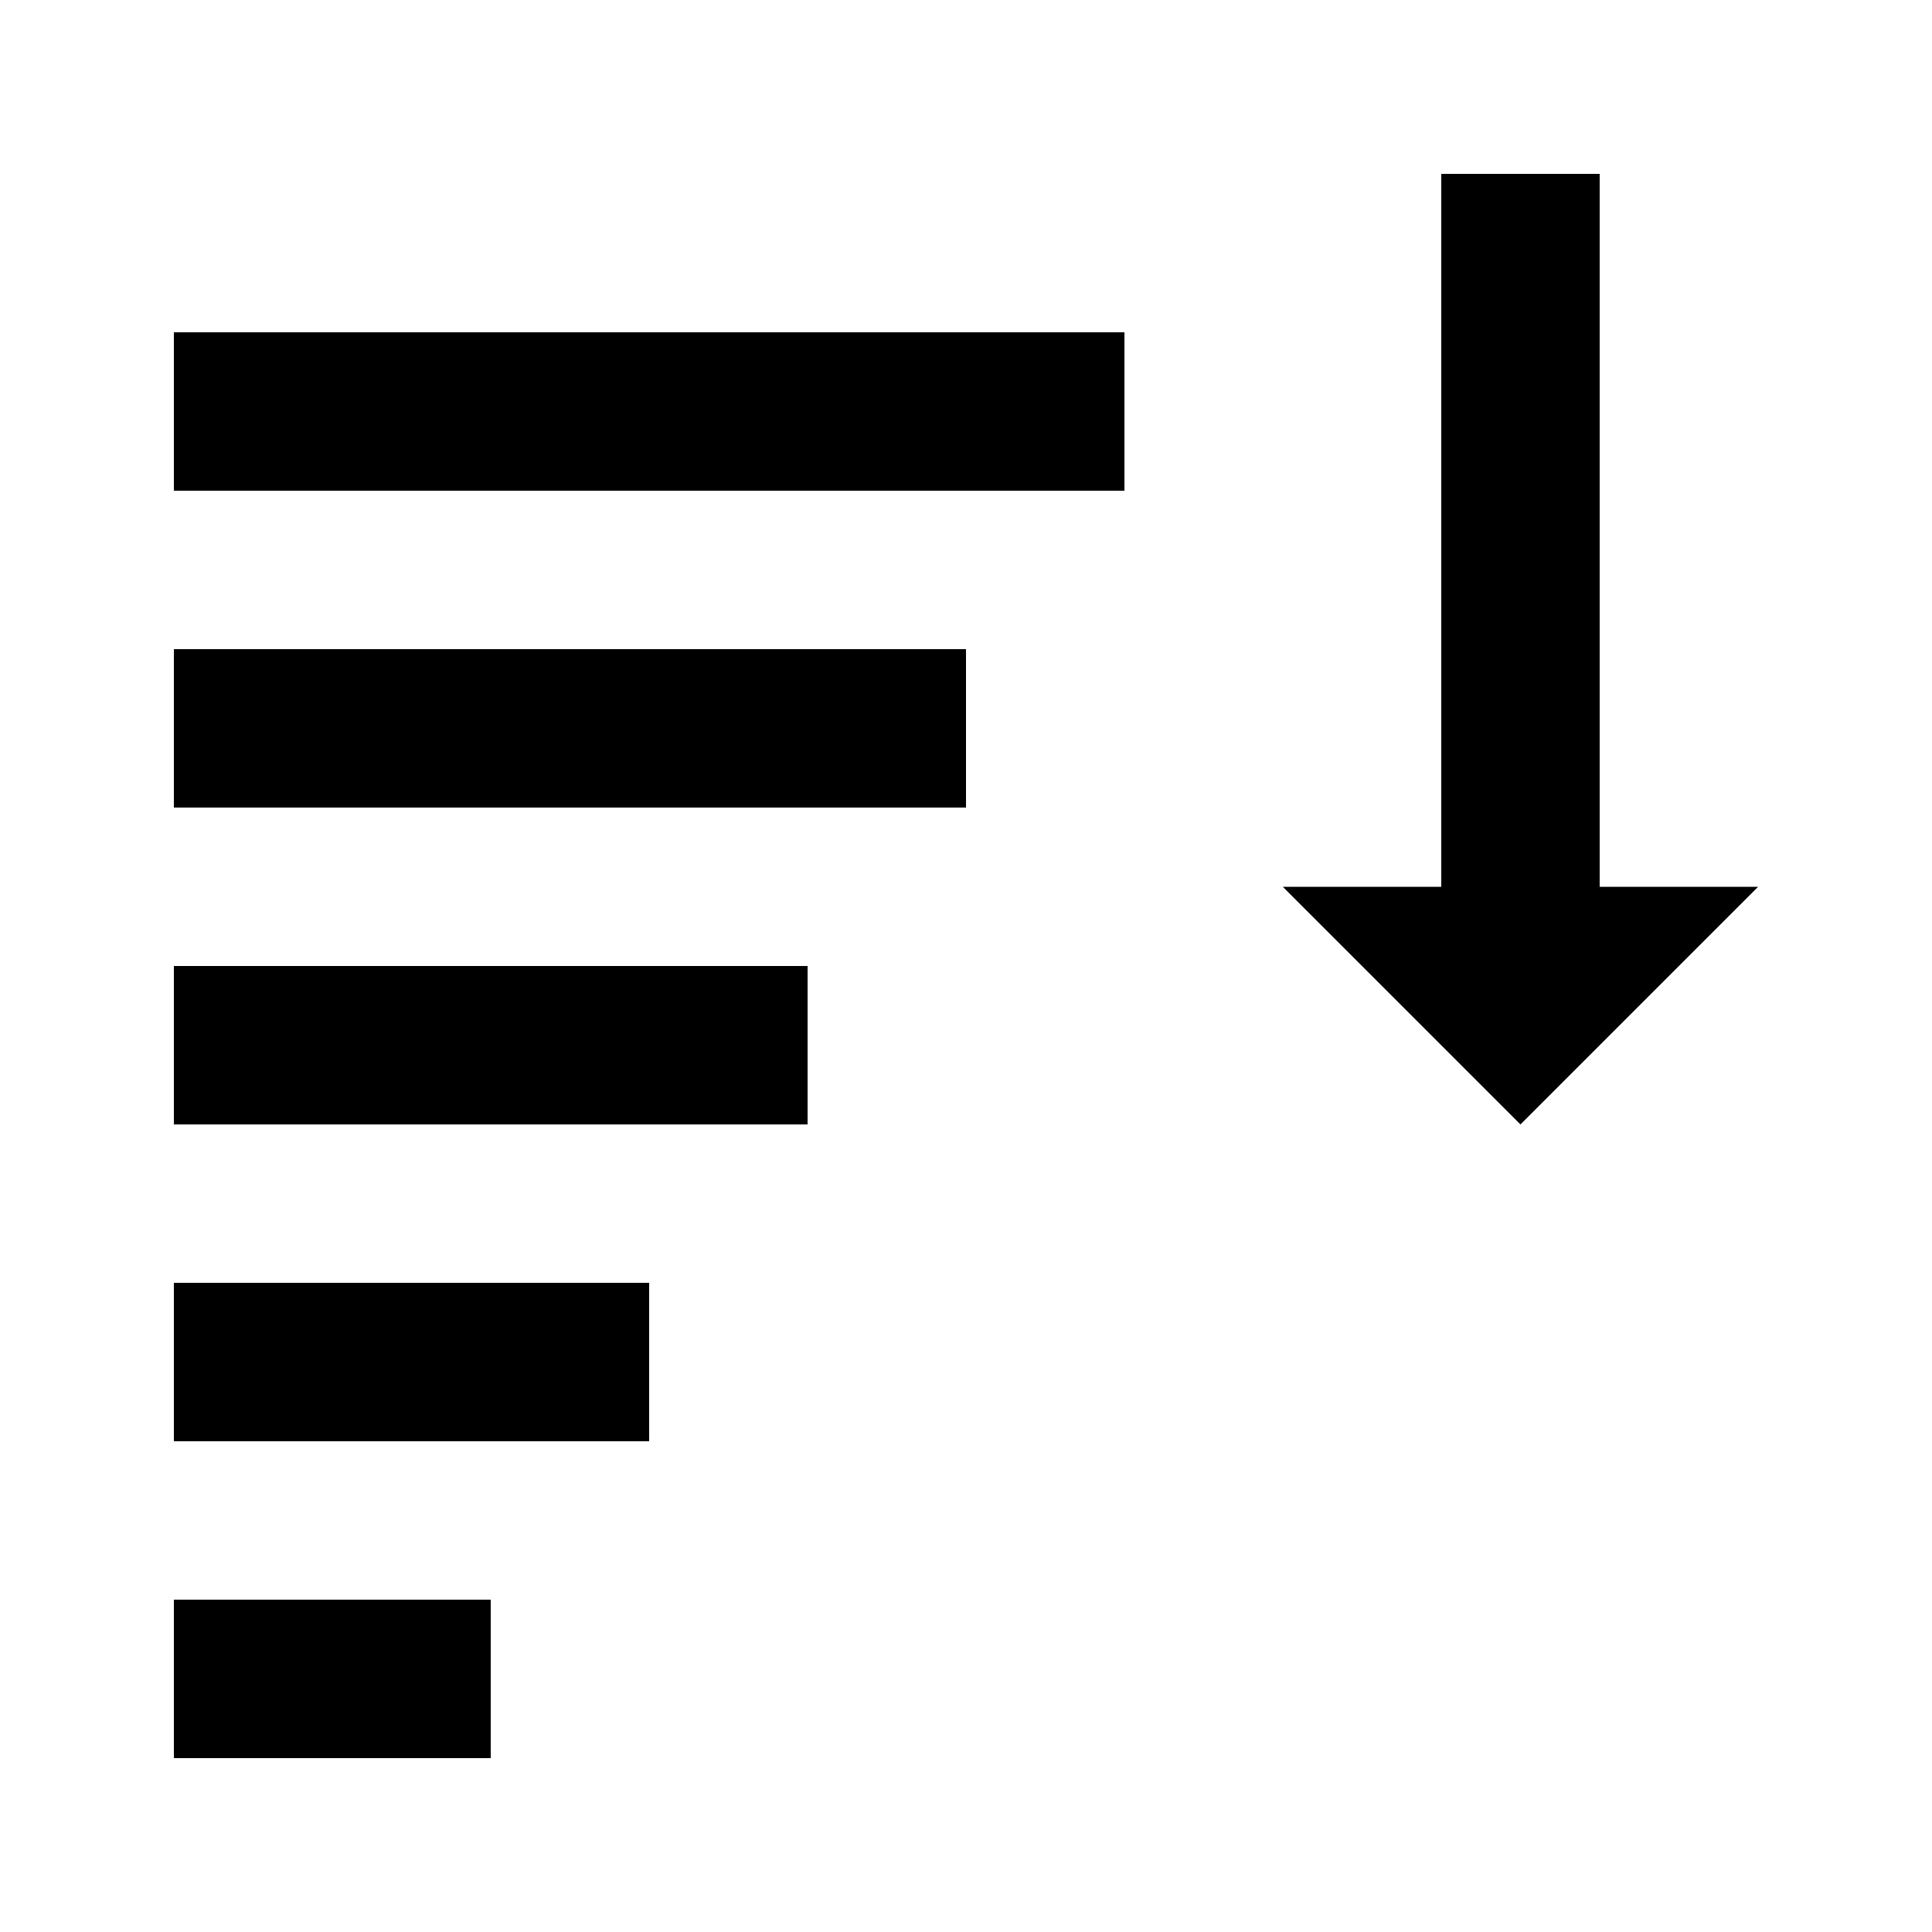
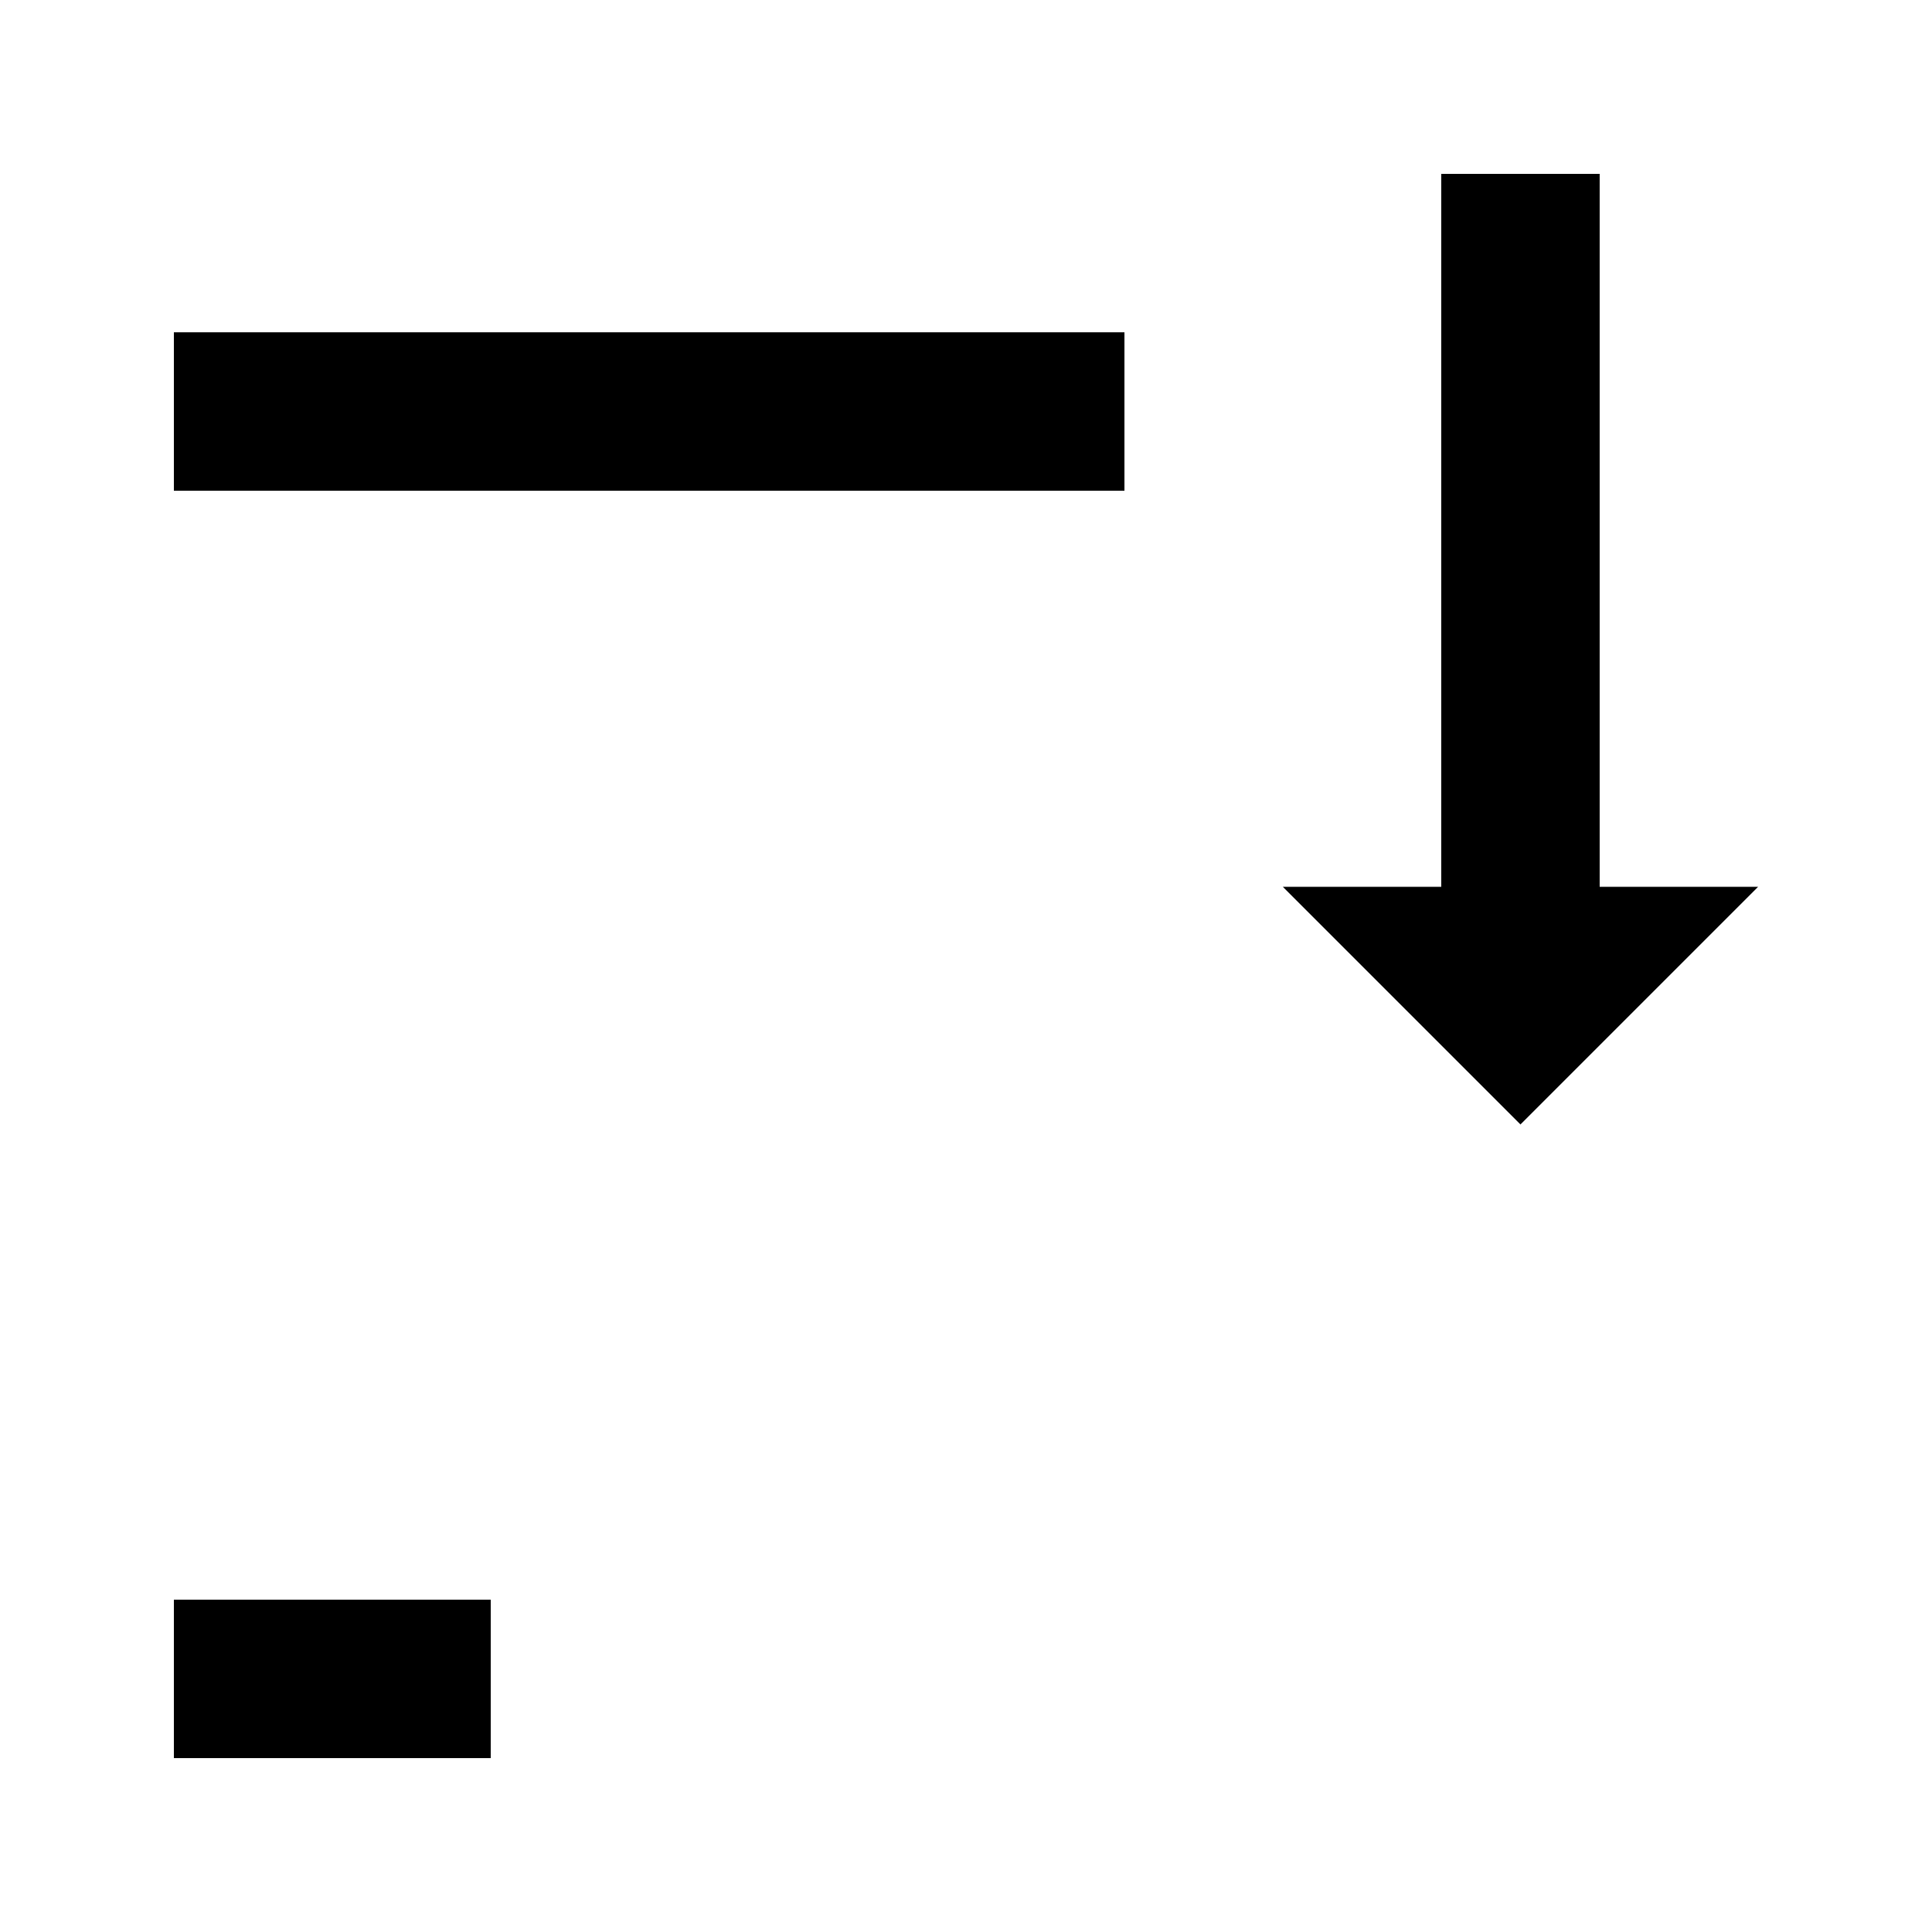
<svg xmlns="http://www.w3.org/2000/svg" fill="#000000" width="800px" height="800px" version="1.1" viewBox="144 144 512 512">
  <g>
    <path d="m190.08 567.93h83.969v41.984h-83.969z" />
-     <path d="m190.08 483.96h125.95v41.984h-125.95z" />
-     <path d="m190.08 400h167.94v41.984h-167.94z" />
-     <path d="m190.08 316.03h209.92v41.984h-209.92z" />
    <path d="m190.08 232.06h251.91v41.984h-251.91z" />
    <path d="m567.93 379.01v-188.93h-41.984v188.93h-41.984l62.977 62.977 62.977-62.977z" />
  </g>
</svg>